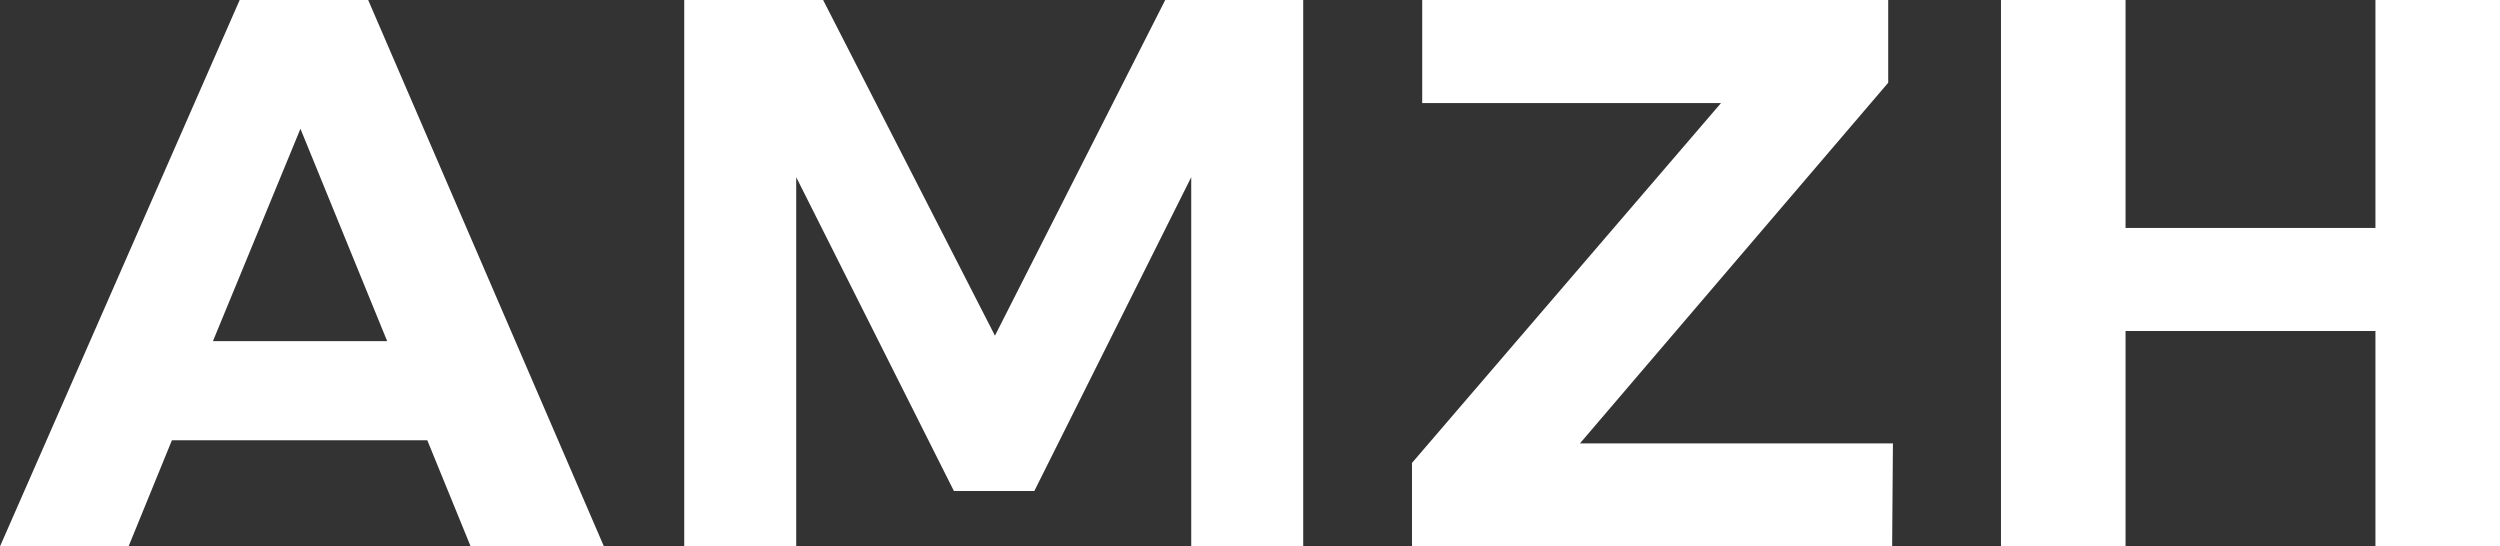
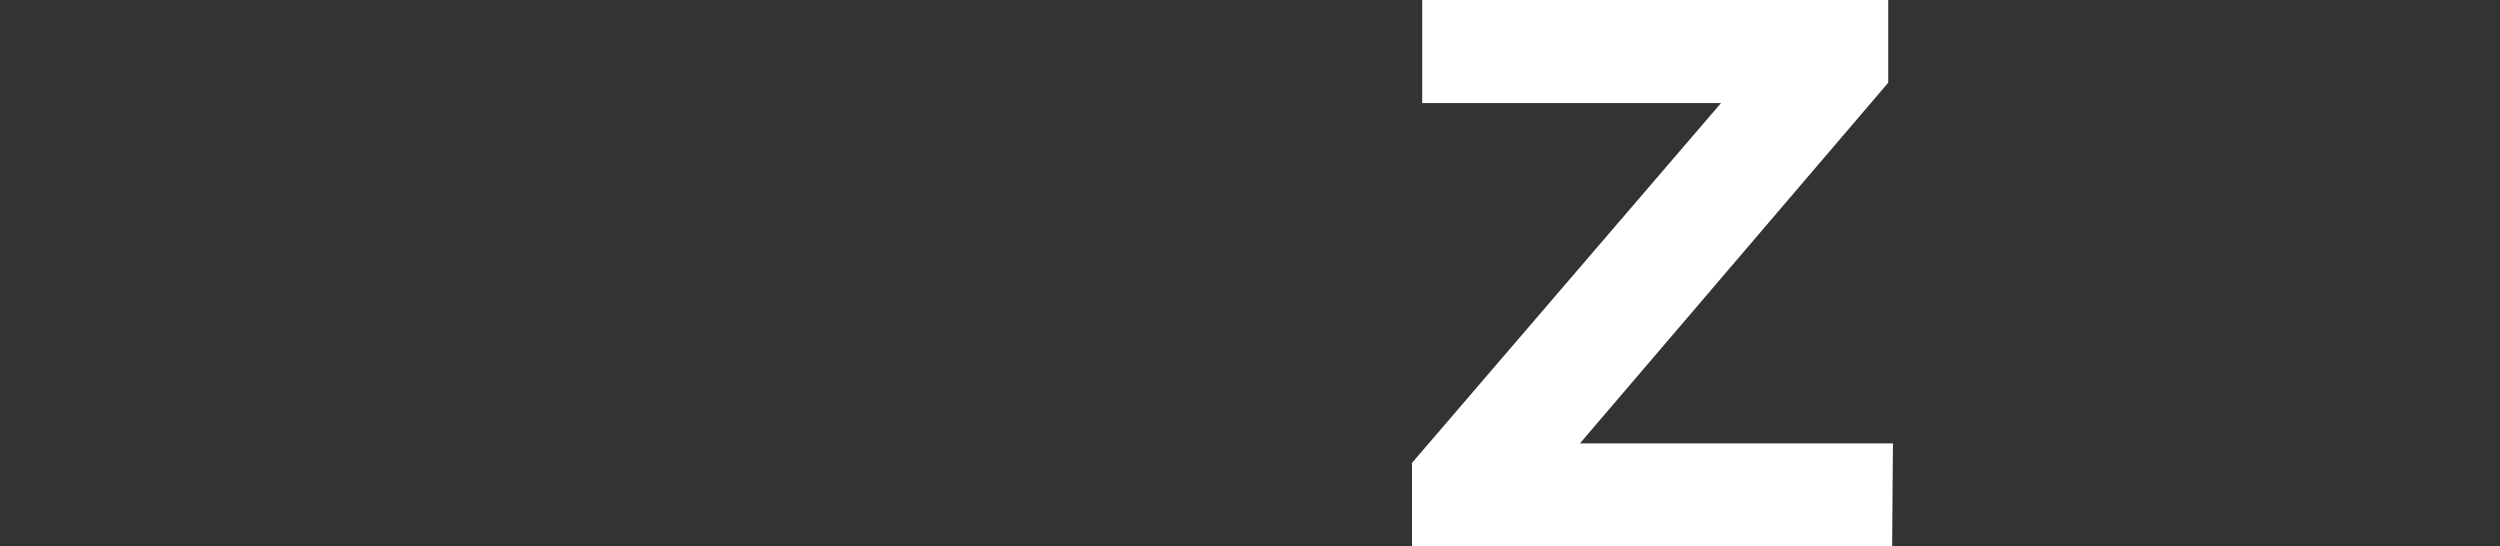
<svg xmlns="http://www.w3.org/2000/svg" id="Layer_2" data-name="Layer 2" viewBox="0 0 445.17 97.3">
  <rect x="0" y="0" width="445.17" height="97.3" fill="#333333" stroke="none" />
  <defs>
    <style>
      .cls-1 {
        fill: #fff;
        stroke-width: 0px;
      }
    </style>
  </defs>
  <g id="Layer_1-2" data-name="Layer 1">
    <g>
-       <path class="cls-1" d="M83.81,97.3l-7.72-18.9H30.61l-7.72,18.9H0L42.68,0h22.88l41.98,97.3h-23.73ZM37.91,60.74h31.03l-15.44-37.81-15.58,37.81Z" />
-       <path class="cls-1" d="M121.86,0h24.71l30.6,59.77L207.49,0h24.57v97.3h-19.94V31.55l-27.94,55.88h-14.32l-28.08-55.88v65.75h-19.94V0Z" />
      <path class="cls-1" d="M253.26,0h82.97v14.73l-54.89,64.22h55.73l-.14,18.35h-85.5v-14.87l55.03-64.08h-53.21V0Z" />
-       <path class="cls-1" d="M356.31,0h22.18v40.59h44.5V0h22.18v97.3h-22.18v-38.36h-44.5v38.36h-22.18V0Z" />
    </g>
  </g>
</svg>